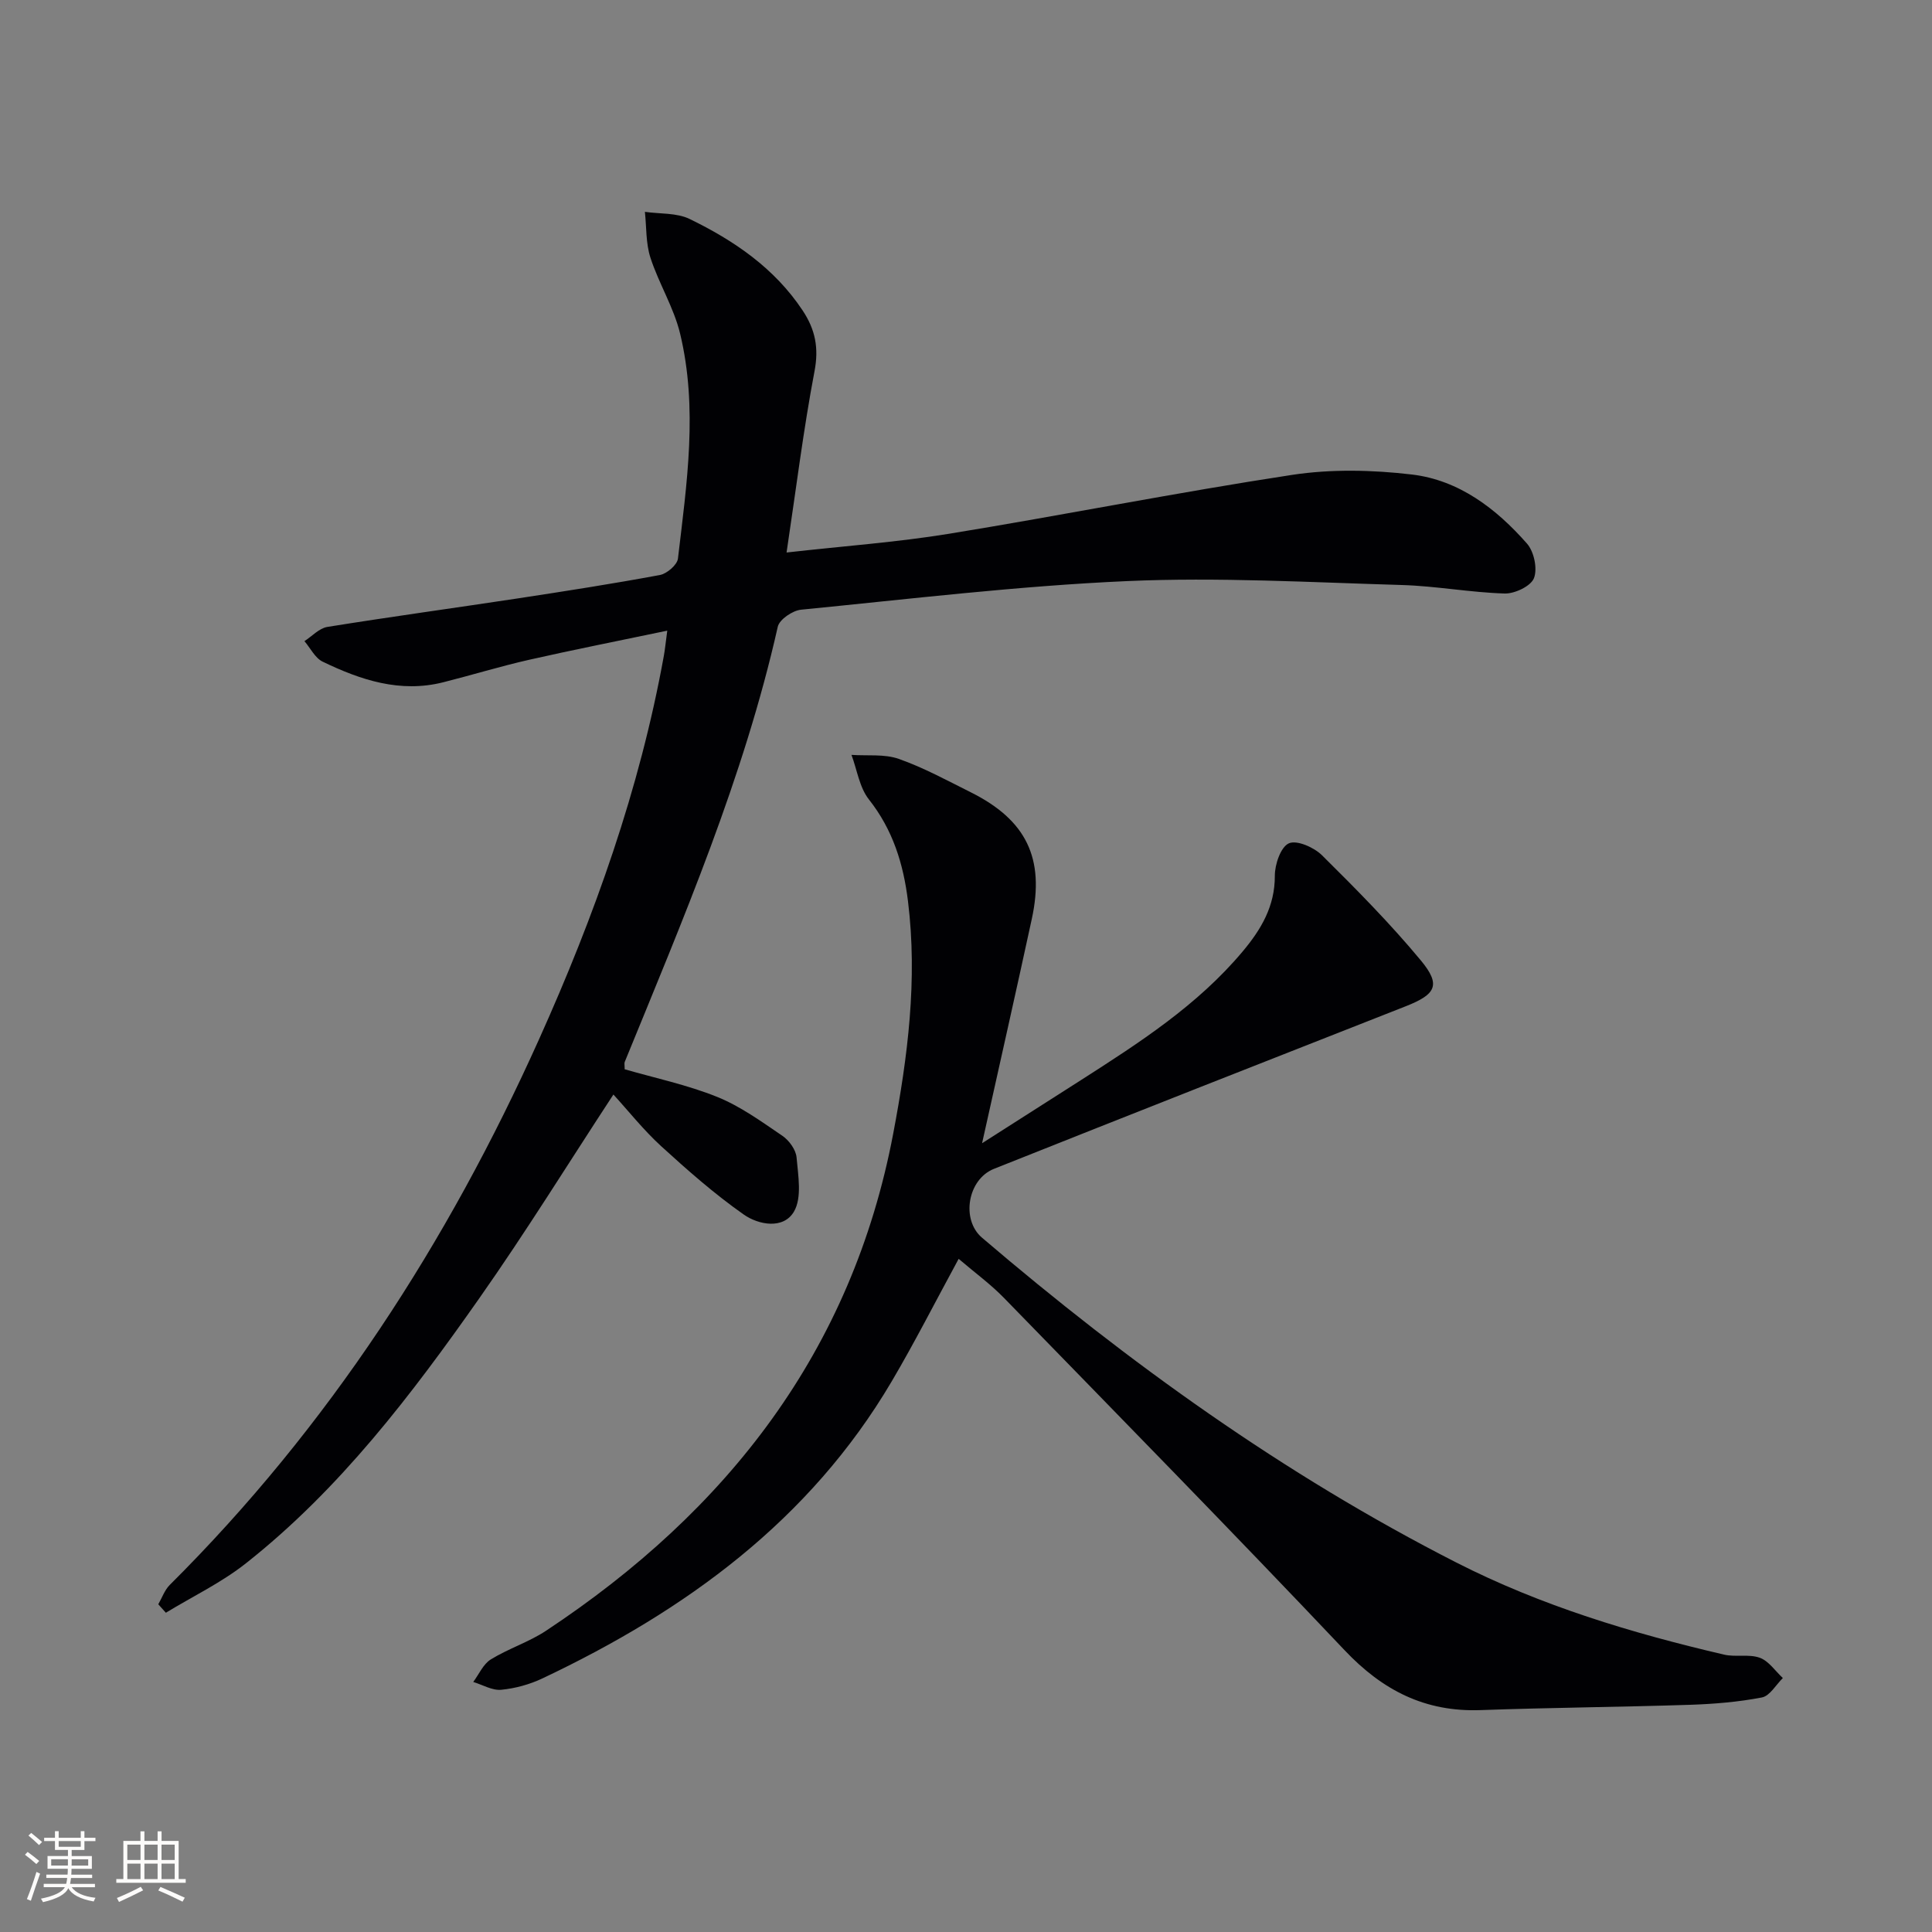
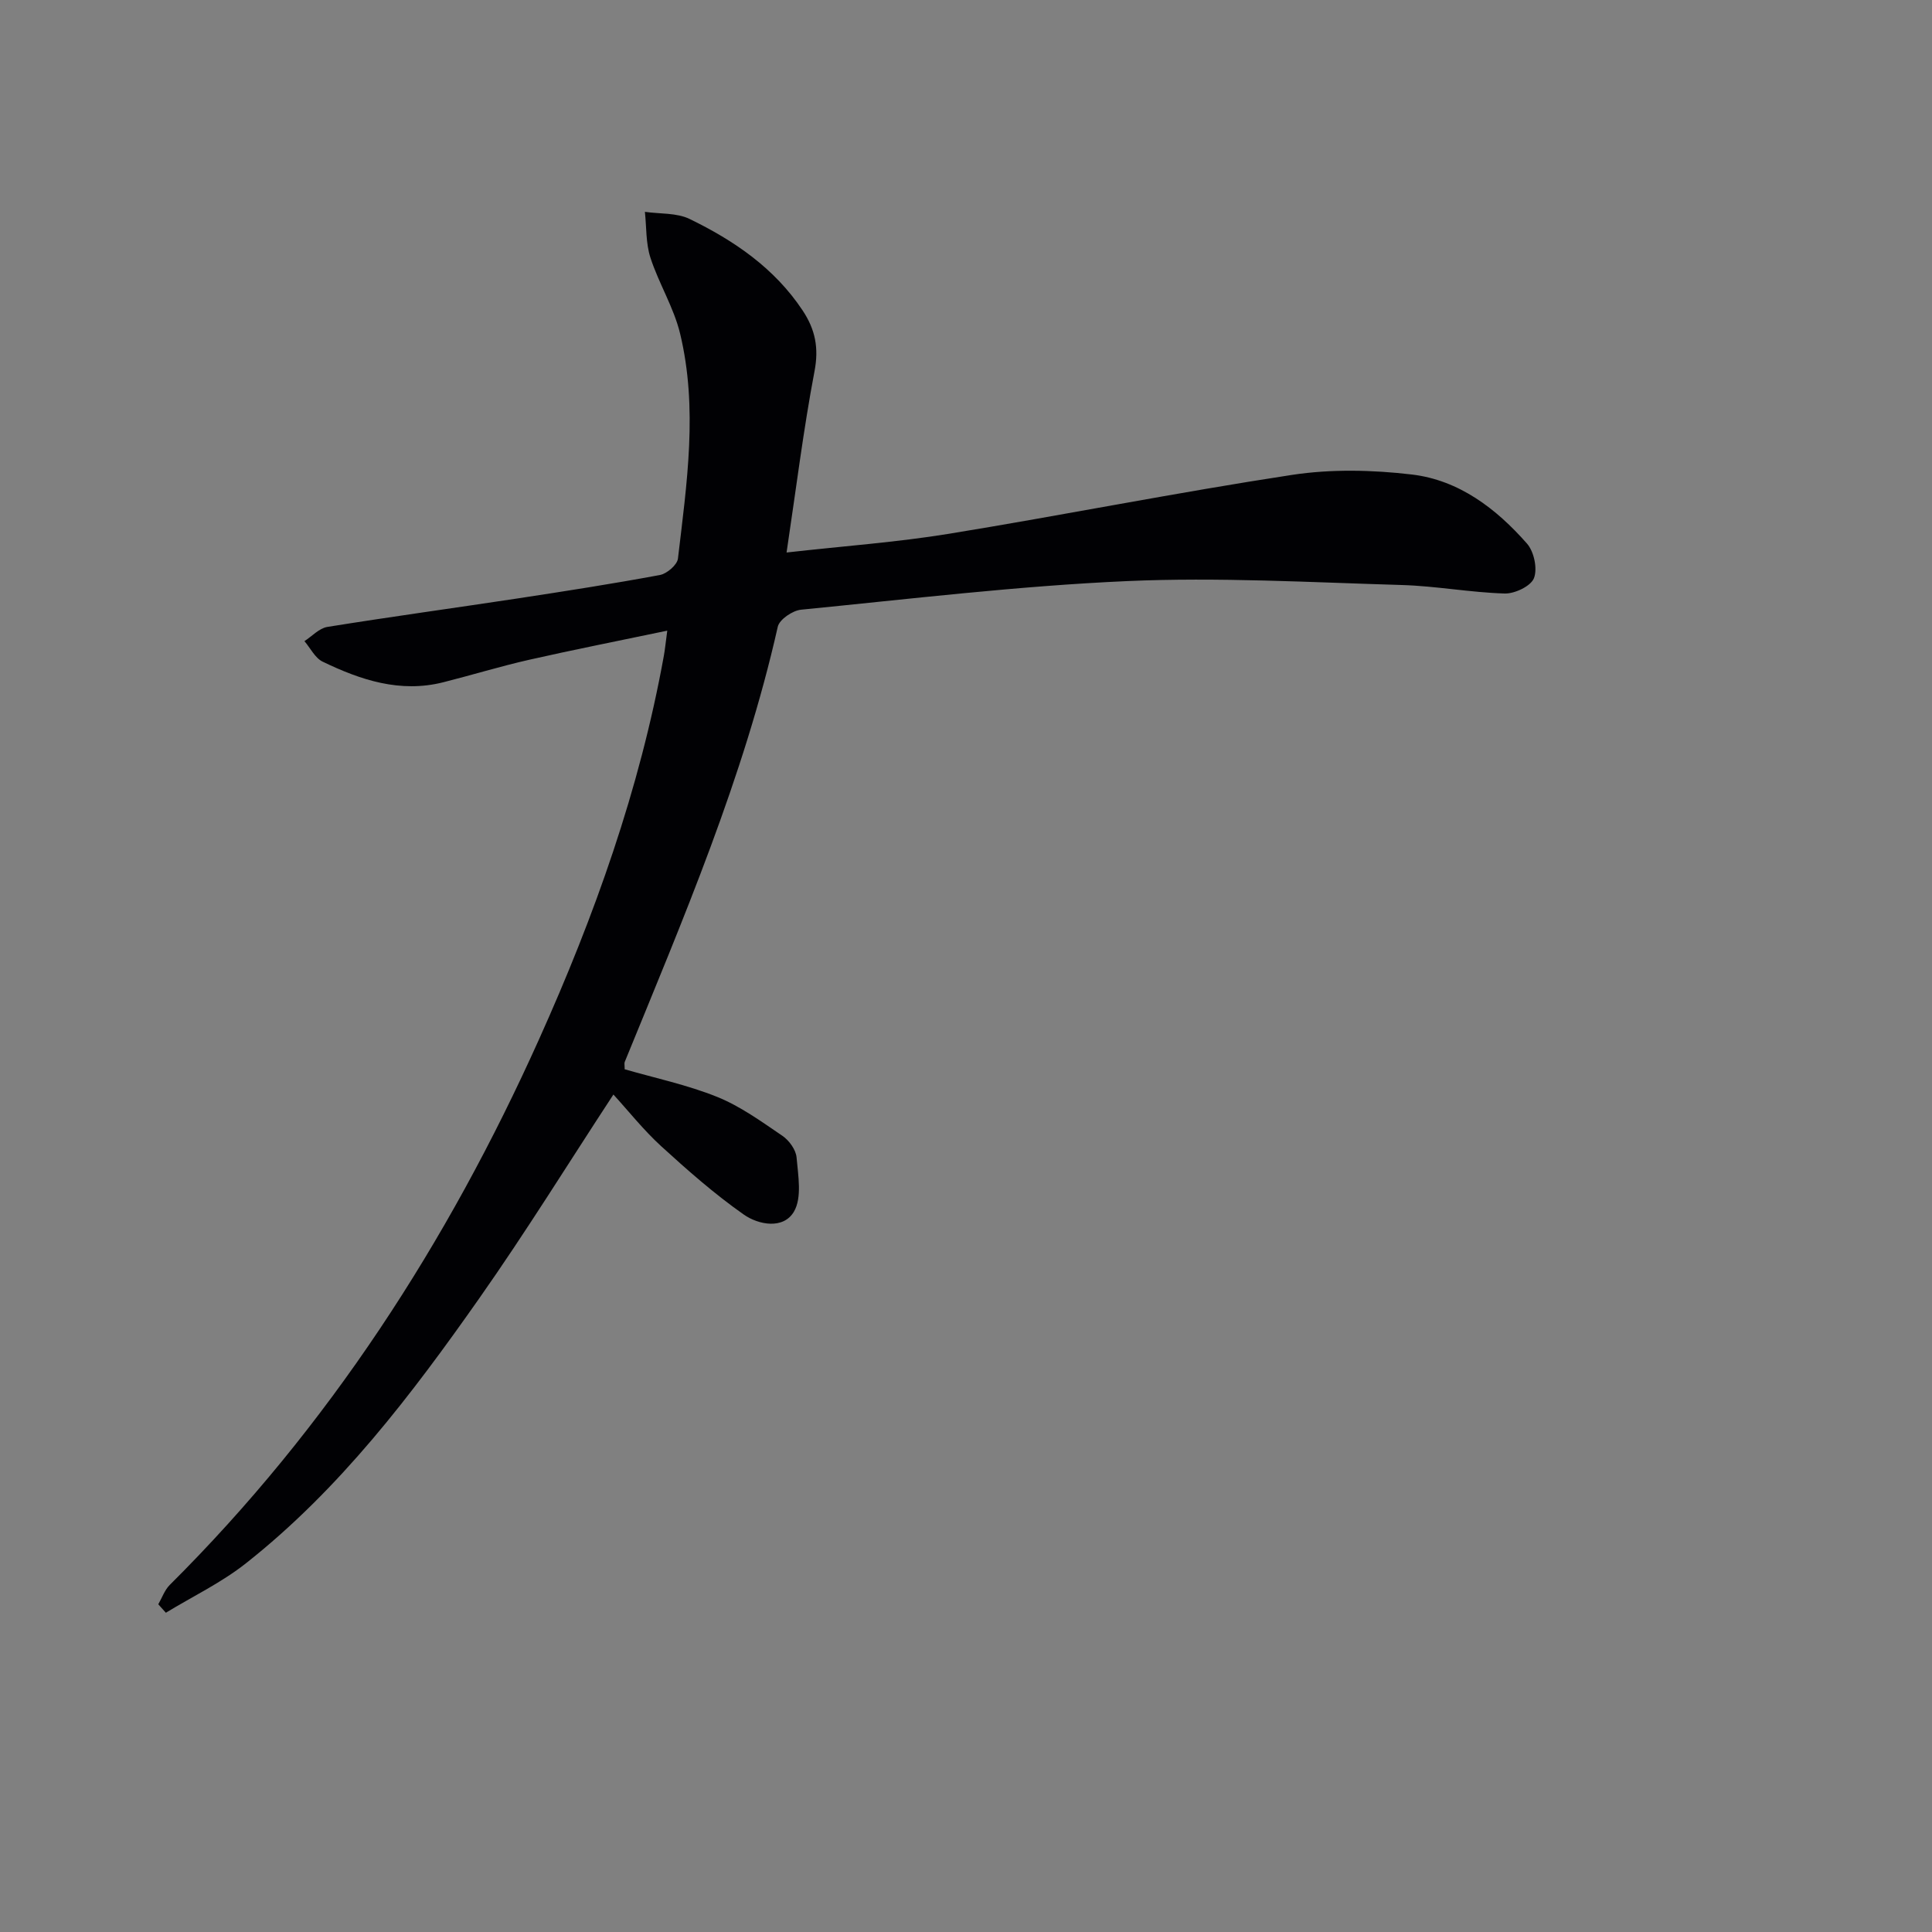
<svg xmlns="http://www.w3.org/2000/svg" enable-background="new 0 0 400 400" viewBox="0 0 400 400">
  <rect x="0" y="0" width="400" height="400" fill="#808080" stroke="none" />
  <path d="m162.85 114.39c11.87-1.34 22.81-2.12 33.58-3.87 23.73-3.87 47.32-8.58 71.08-12.2 8.09-1.23 16.62-1.04 24.78-.08 9.76 1.15 17.49 7.06 23.86 14.31 1.46 1.66 2.2 5.19 1.44 7.15-.64 1.65-3.97 3.24-6.06 3.18-7.11-.21-14.19-1.55-21.3-1.76-18.96-.55-37.98-1.65-56.89-.81-22.54 1-45.01 3.71-67.48 5.92-1.76.17-4.49 2.02-4.83 3.53-7.05 31.29-19.63 60.6-31.69 90.11-.11.28-.01.64-.01 1.51 6.29 1.82 12.94 3.22 19.15 5.72 4.81 1.94 9.17 5.11 13.51 8.06 1.39.95 2.79 2.88 2.93 4.47.33 3.77 1.15 8.33-.54 11.22-2.17 3.71-7.31 2.77-10.39.61-6.05-4.24-11.64-9.17-17.11-14.16-3.66-3.35-6.77-7.29-9.88-10.69-9.3 14.19-18.12 28.46-27.75 42.16-14.08 20.05-28.92 39.57-48.34 54.9-5.06 4-11.02 6.85-16.57 10.23-.52-.58-1.05-1.16-1.57-1.75.78-1.34 1.31-2.94 2.37-4 32.85-32.68 57.54-70.87 76.46-112.97 11.48-25.53 20.84-51.75 25.84-79.39.23-1.28.36-2.58.71-5.22-10.01 2.1-19.33 3.93-28.6 6.03-5.98 1.36-11.85 3.16-17.79 4.66-8.92 2.25-17.09-.47-24.96-4.27-1.57-.76-2.53-2.8-3.77-4.25 1.57-1.01 3.04-2.66 4.73-2.94 13.11-2.11 26.27-3.91 39.4-5.9 9.84-1.5 19.68-3.03 29.46-4.85 1.46-.27 3.59-2.1 3.74-3.4 1.83-15.51 4.18-31.11.44-46.61-1.31-5.41-4.41-10.36-6.14-15.7-.96-2.97-.8-6.31-1.14-9.48 3.11.45 6.58.17 9.27 1.48 9.19 4.47 17.55 10.15 23.38 18.93 2.62 3.94 3.4 7.75 2.46 12.62-2.29 12.05-3.79 24.24-5.78 37.5z" fill="#010104" />
-   <path d="m198.48 260.63c-4.8 8.82-9.08 17.26-13.88 25.4-16.98 28.79-42.68 47.44-72.26 61.45-2.65 1.26-5.66 2.09-8.57 2.37-1.86.18-3.85-1.03-5.79-1.62 1.19-1.59 2.06-3.69 3.63-4.66 3.66-2.26 7.9-3.59 11.47-5.96 37.5-24.83 63.32-57.87 71.86-102.96 3.01-15.9 5.05-31.82 3.05-48.05-.95-7.75-3.13-14.8-8.09-21.08-1.96-2.48-2.45-6.12-3.61-9.23 3.28.23 6.8-.22 9.79.83 5.15 1.81 10.01 4.47 14.92 6.92 11.49 5.74 15.34 13.66 12.63 26.19-3.29 15.19-6.72 30.35-10.3 46.46 7.21-4.6 13.85-8.83 20.48-13.07 12.07-7.73 24.12-15.48 33.47-26.63 3.82-4.56 6.68-9.35 6.66-15.67-.01-2.35 1.22-5.97 2.91-6.72 1.65-.73 5.21.84 6.86 2.48 7.08 7.01 14.13 14.13 20.48 21.79 4.21 5.08 3.08 7.01-3.13 9.46-28.45 11.17-56.89 22.36-85.28 33.67-5.46 2.18-6.83 10.52-2.48 14.24 30.34 25.91 62.57 49.09 98.21 67.26 17.57 8.96 36.31 14.61 55.43 19.07 2.39.56 5.15-.16 7.4.65 1.86.67 3.2 2.74 4.78 4.2-1.43 1.4-2.69 3.7-4.34 4.02-4.87.94-9.87 1.35-14.84 1.52-14.47.47-28.96.58-43.43 1.1-11.47.41-20.25-4.08-28.11-12.38-23.23-24.54-46.89-48.67-70.46-72.88-2.76-2.86-6.02-5.23-9.46-8.17z" fill="#010104" />
  <g fill="#fcfbfa">
-     <path d="m5.17 384 .55-.58c.85.61 1.65 1.24 2.4 1.87l-.59.64c-.83-.73-1.62-1.38-2.36-1.93m1.22 9.53-.82-.34c.71-1.76 1.37-3.64 1.98-5.63.24.13.5.25.76.36-.6 1.67-1.24 3.54-1.92 5.61m-.5-13.5.57-.54c.56.44 1.31 1.06 2.26 1.87l-.64.64c-.68-.66-1.41-1.32-2.19-1.97m3.25.46h2.24v-1.36h.77v1.36h4.57v-1.36h.76v1.36h2.28v.69h-2.28v1.84h-2.64v1.26h4.18v2.64h-4.21c0 .45-.02.86-.05 1.21h4.32v.69h-4.38c-.04.34-.1.75-.19 1.22h5.15v.69h-4.82c.87 1.19 2.51 1.92 4.93 2.19-.17.31-.3.57-.37.76-2.77-.49-4.52-1.41-5.26-2.76-.56 1.26-2.3 2.23-5.24 2.9-.12-.25-.26-.48-.43-.72 2.73-.55 4.38-1.34 4.96-2.38h-4.38v-.69h4.65c.1-.38.17-.79.21-1.22h-4.32v-.69h4.4c.03-.34.05-.75.05-1.21h-4.2v-2.64h4.23v-1.26h-2.69v-1.84h-2.24zm1.46 4.46v1.29h3.45c.01-.4.02-.57.01-.53v-.32-.45h-3.46zm1.55-2.59h4.57v-1.19h-4.57zm6.11 2.59h-3.42v.77c-.01.19-.01.37-.02.53h3.44z" />
-     <path d="m32.63 379.16h.82v1.98h3.54v7.89h1.46v.78h-14.37v-.78h1.46v-7.89h3.54v-1.98h.82v1.98h2.73zm-3.49 11.48.5.73c-1.61.82-3.28 1.63-5 2.41-.13-.27-.28-.55-.44-.82 1.75-.72 3.4-1.49 4.94-2.32m-2.78-5.55h2.73v-3.18h-2.73zm0 3.95h2.73v-3.2h-2.73zm3.54-3.95h2.73v-3.18h-2.73zm0 3.95h2.73v-3.2h-2.73zm7.89 4.68c-1.84-.92-3.51-1.7-5.02-2.32l.45-.73c1.89.8 3.57 1.55 5.04 2.23zm-1.62-11.81h-2.73v3.18h2.73zm-2.73 7.13h2.73v-3.2h-2.73z" />
-   </g>
+     </g>
</svg>